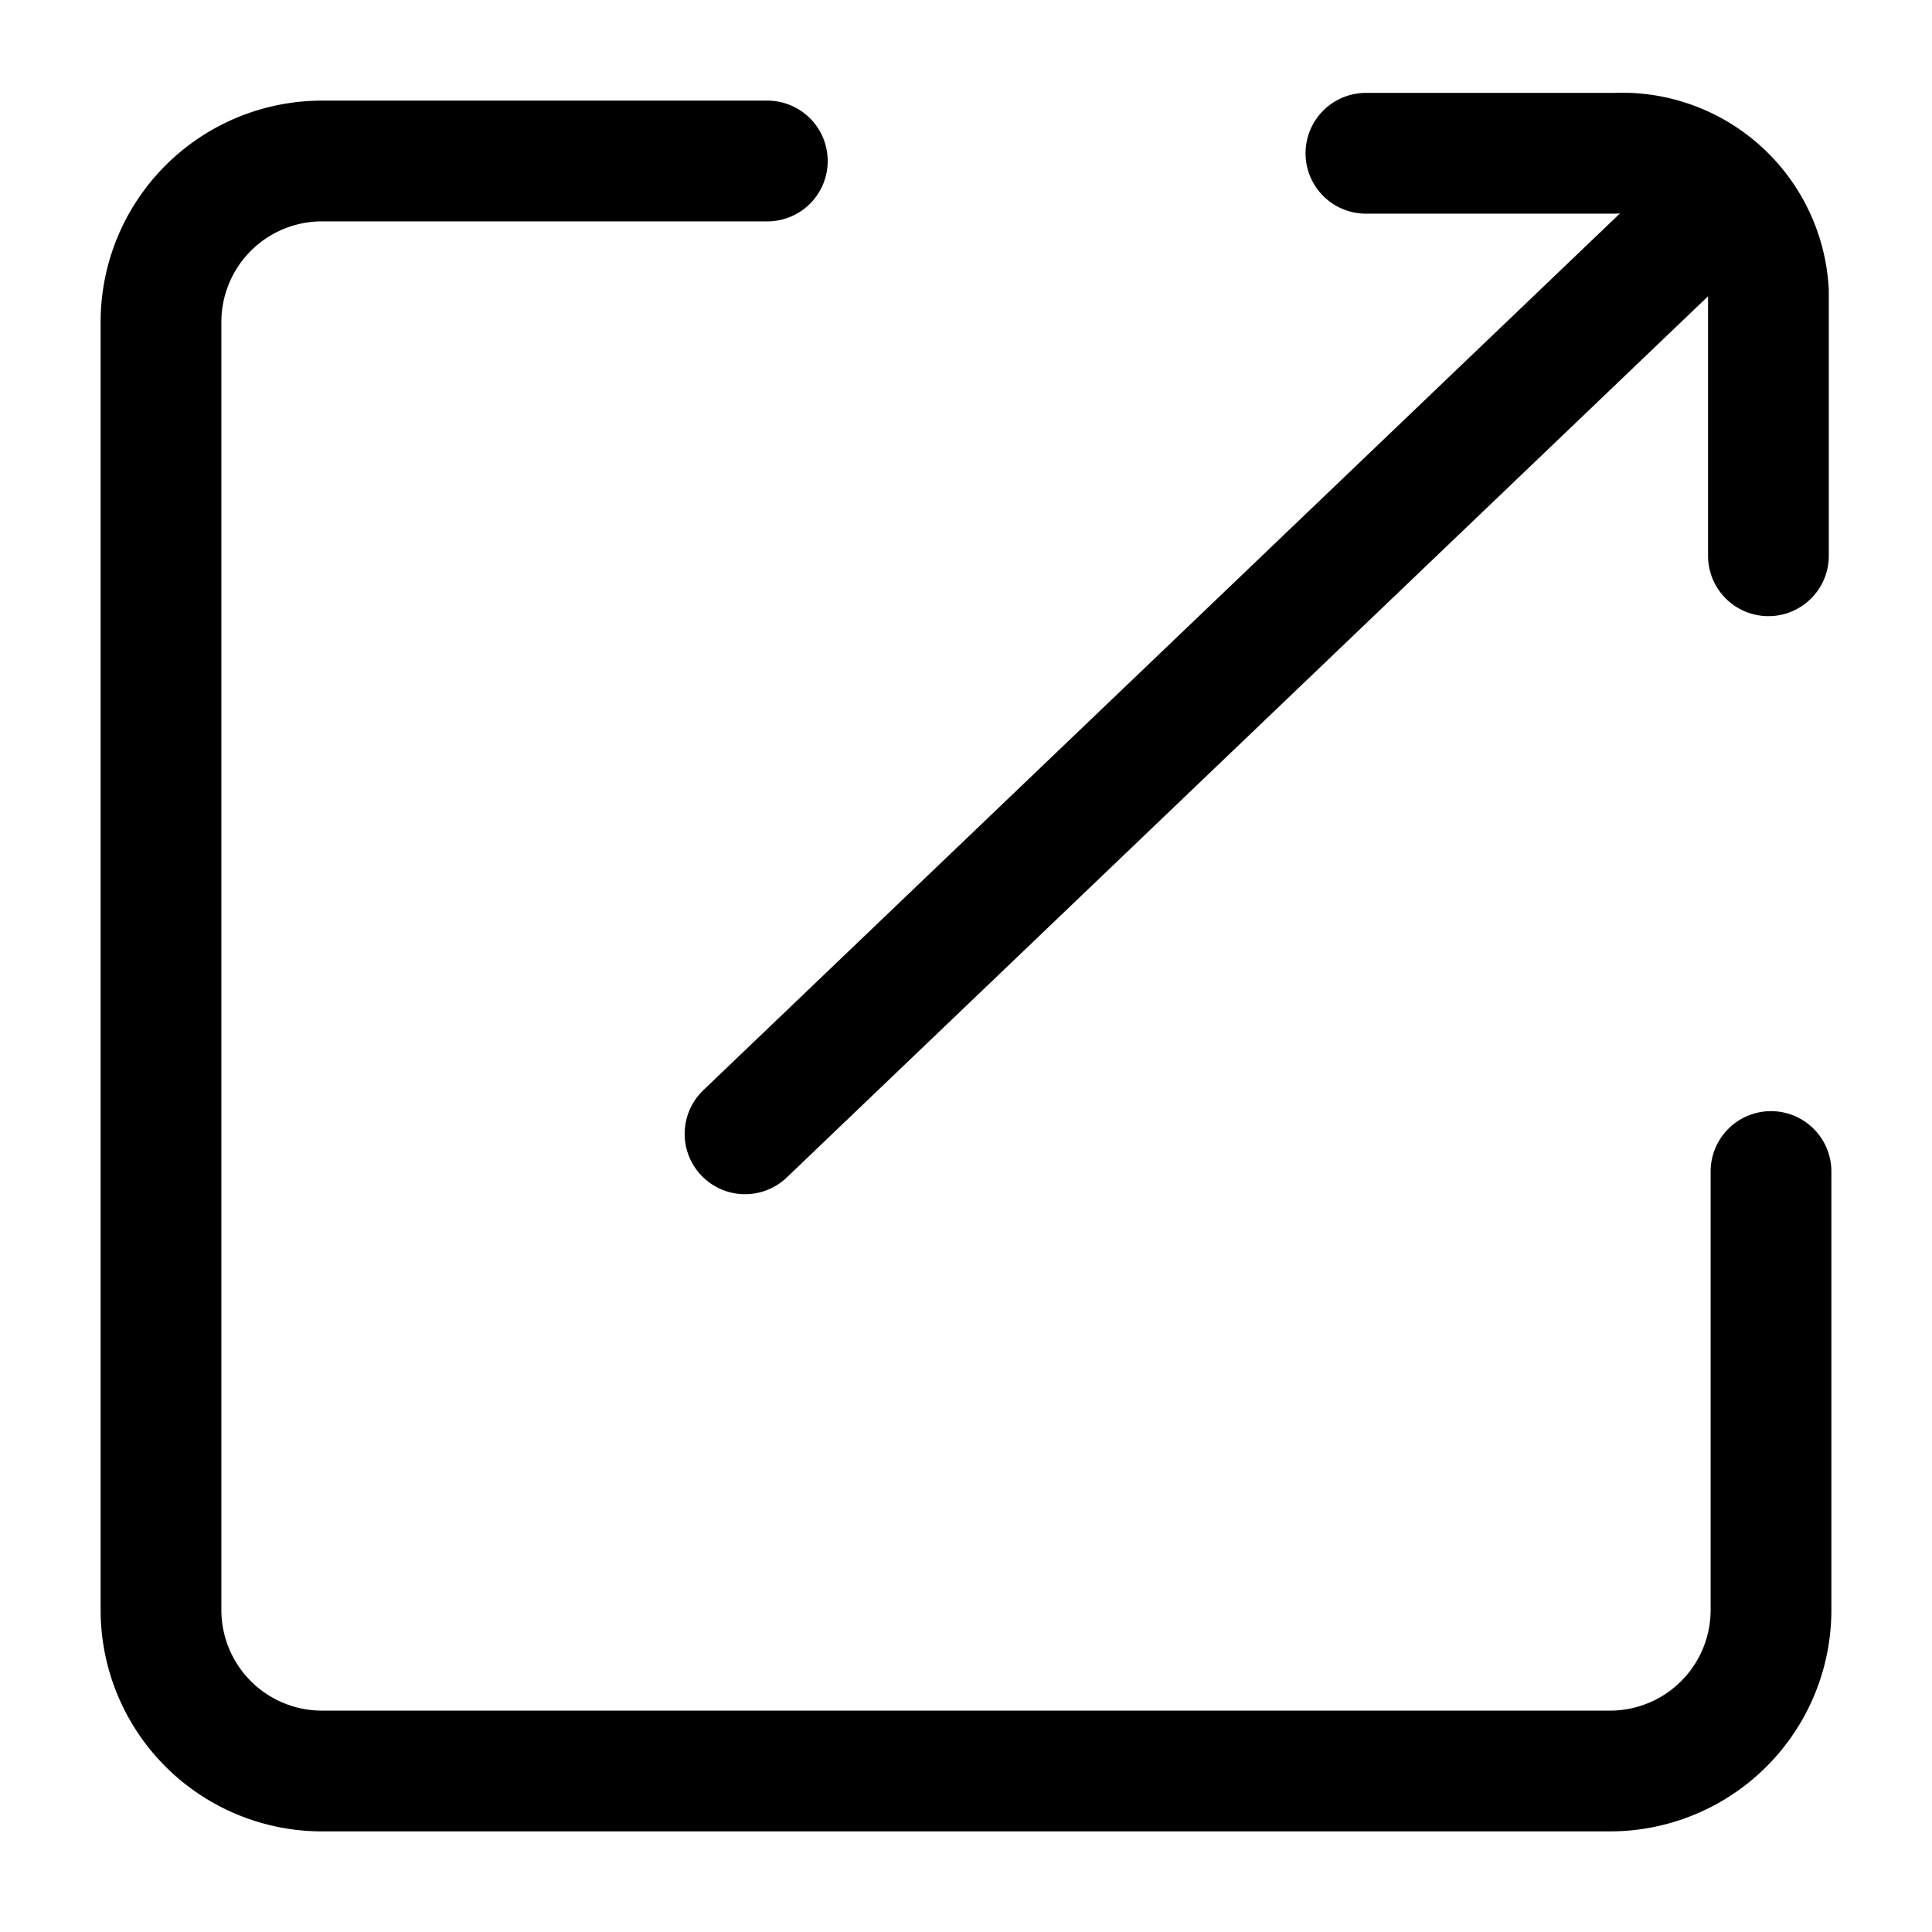
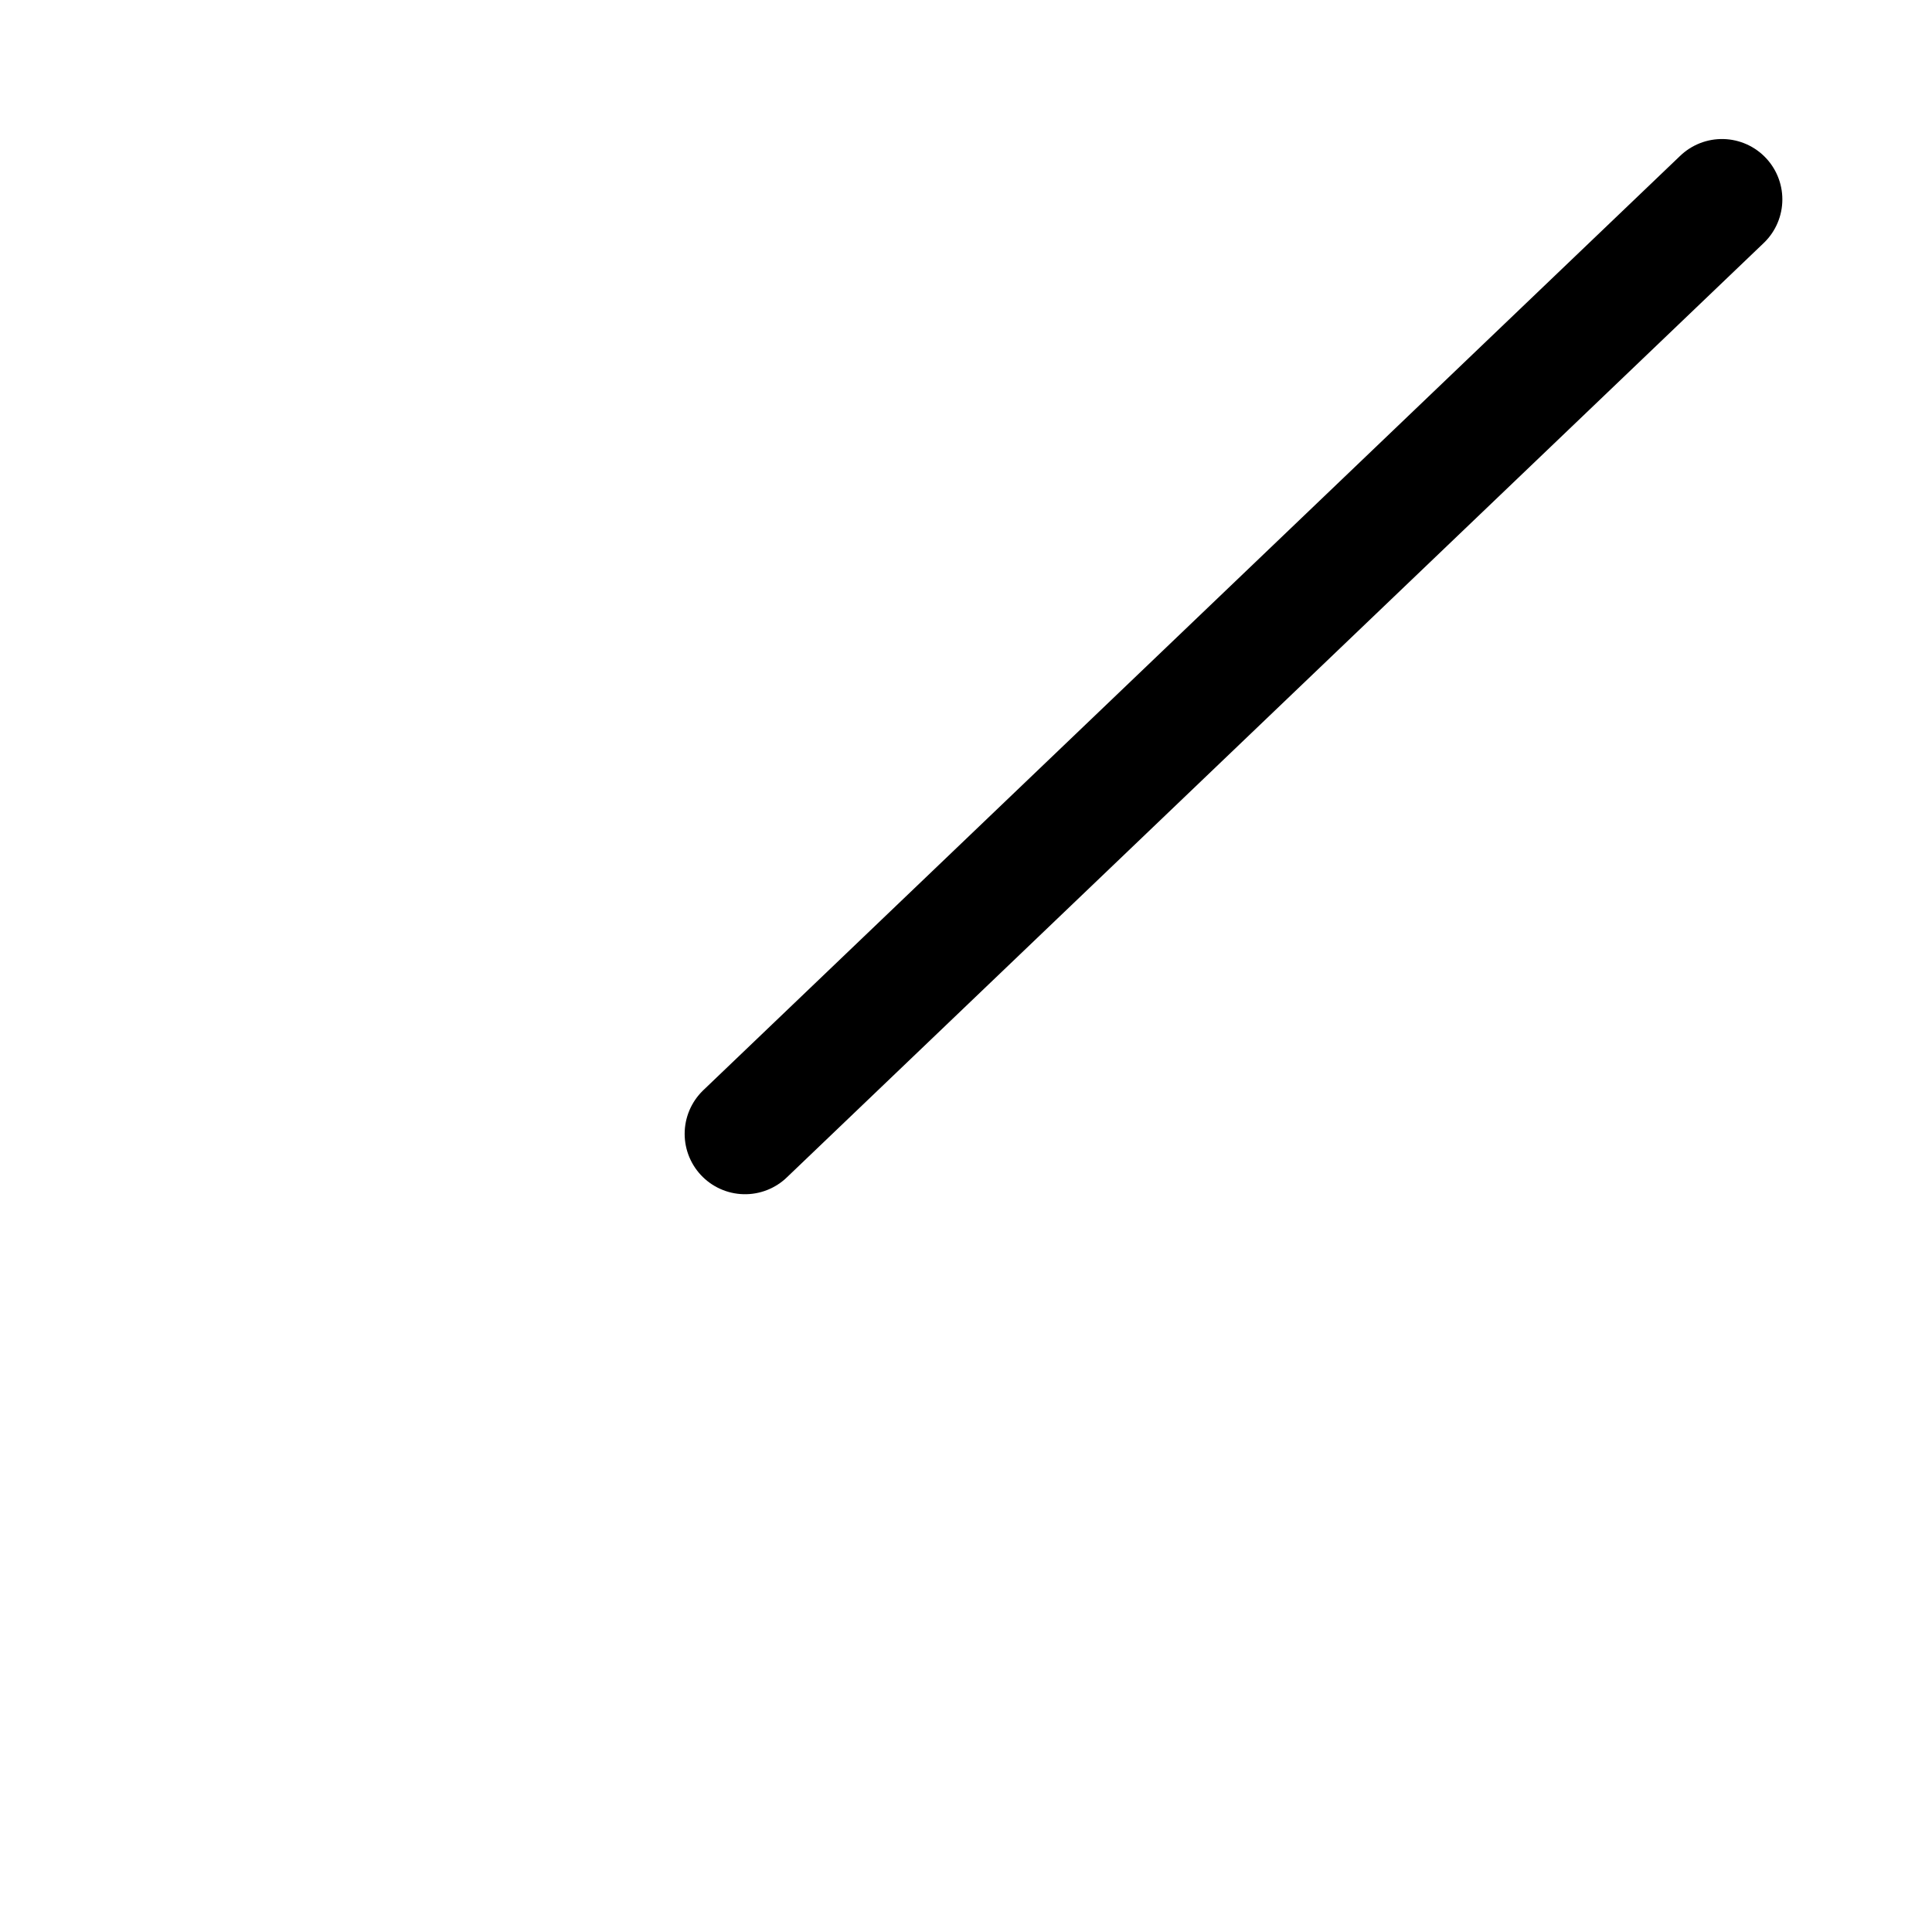
<svg xmlns="http://www.w3.org/2000/svg" width="800px" height="800px" viewBox="0 0 24 24">
  <defs>
    <style>.cls-1{fill:none;stroke:#000000;stroke-linecap:round;stroke-linejoin:bevel;stroke-width:1.5px;}</style>
  </defs>
  <g id="ic-actions-new-window">
-     <path class="cls-1" d="M22,14.553V20a2,2,0,0,1-2,2H4a2,2,0,0,1-2-2V4A2,2,0,0,1,4,2H9.532" />
    <line class="cls-1" x1="21.391" y1="2.477" x2="9.255" y2="14.085" />
-     <path class="cls-1" d="M16.968,1.904h3.09A1.822,1.822,0,0,1,21.968,3.623V6.904" />
  </g>
</svg>